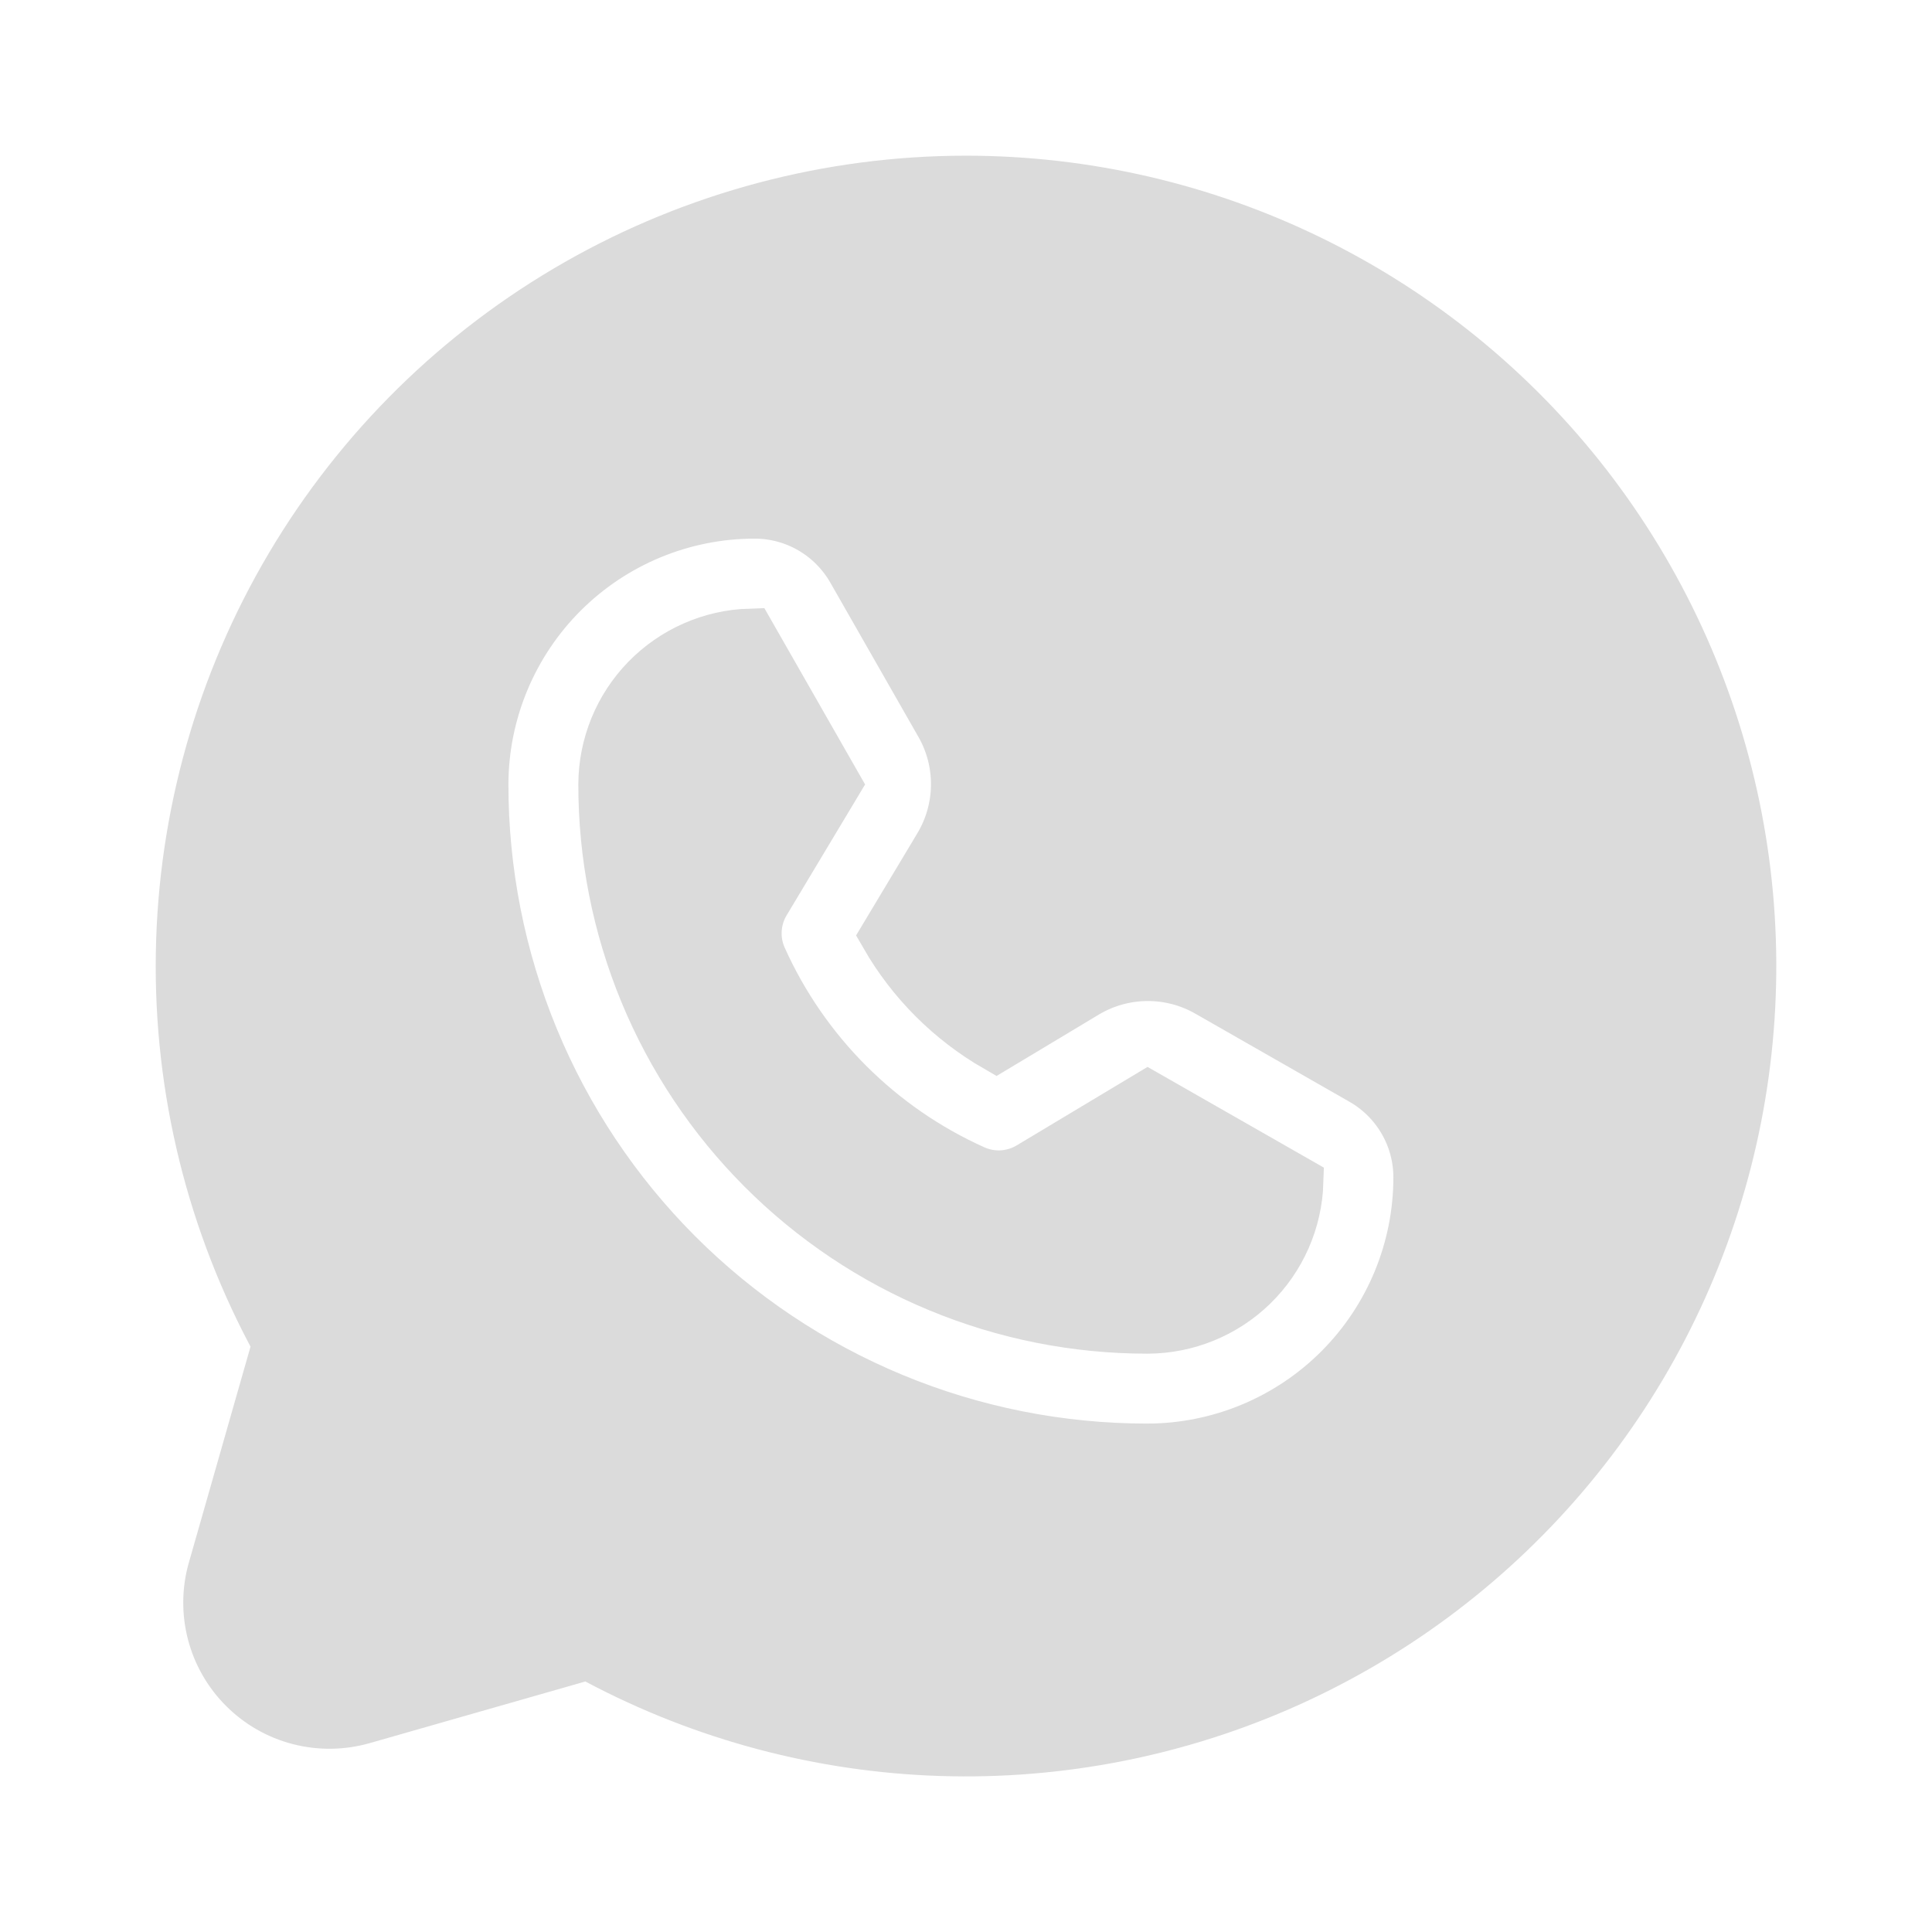
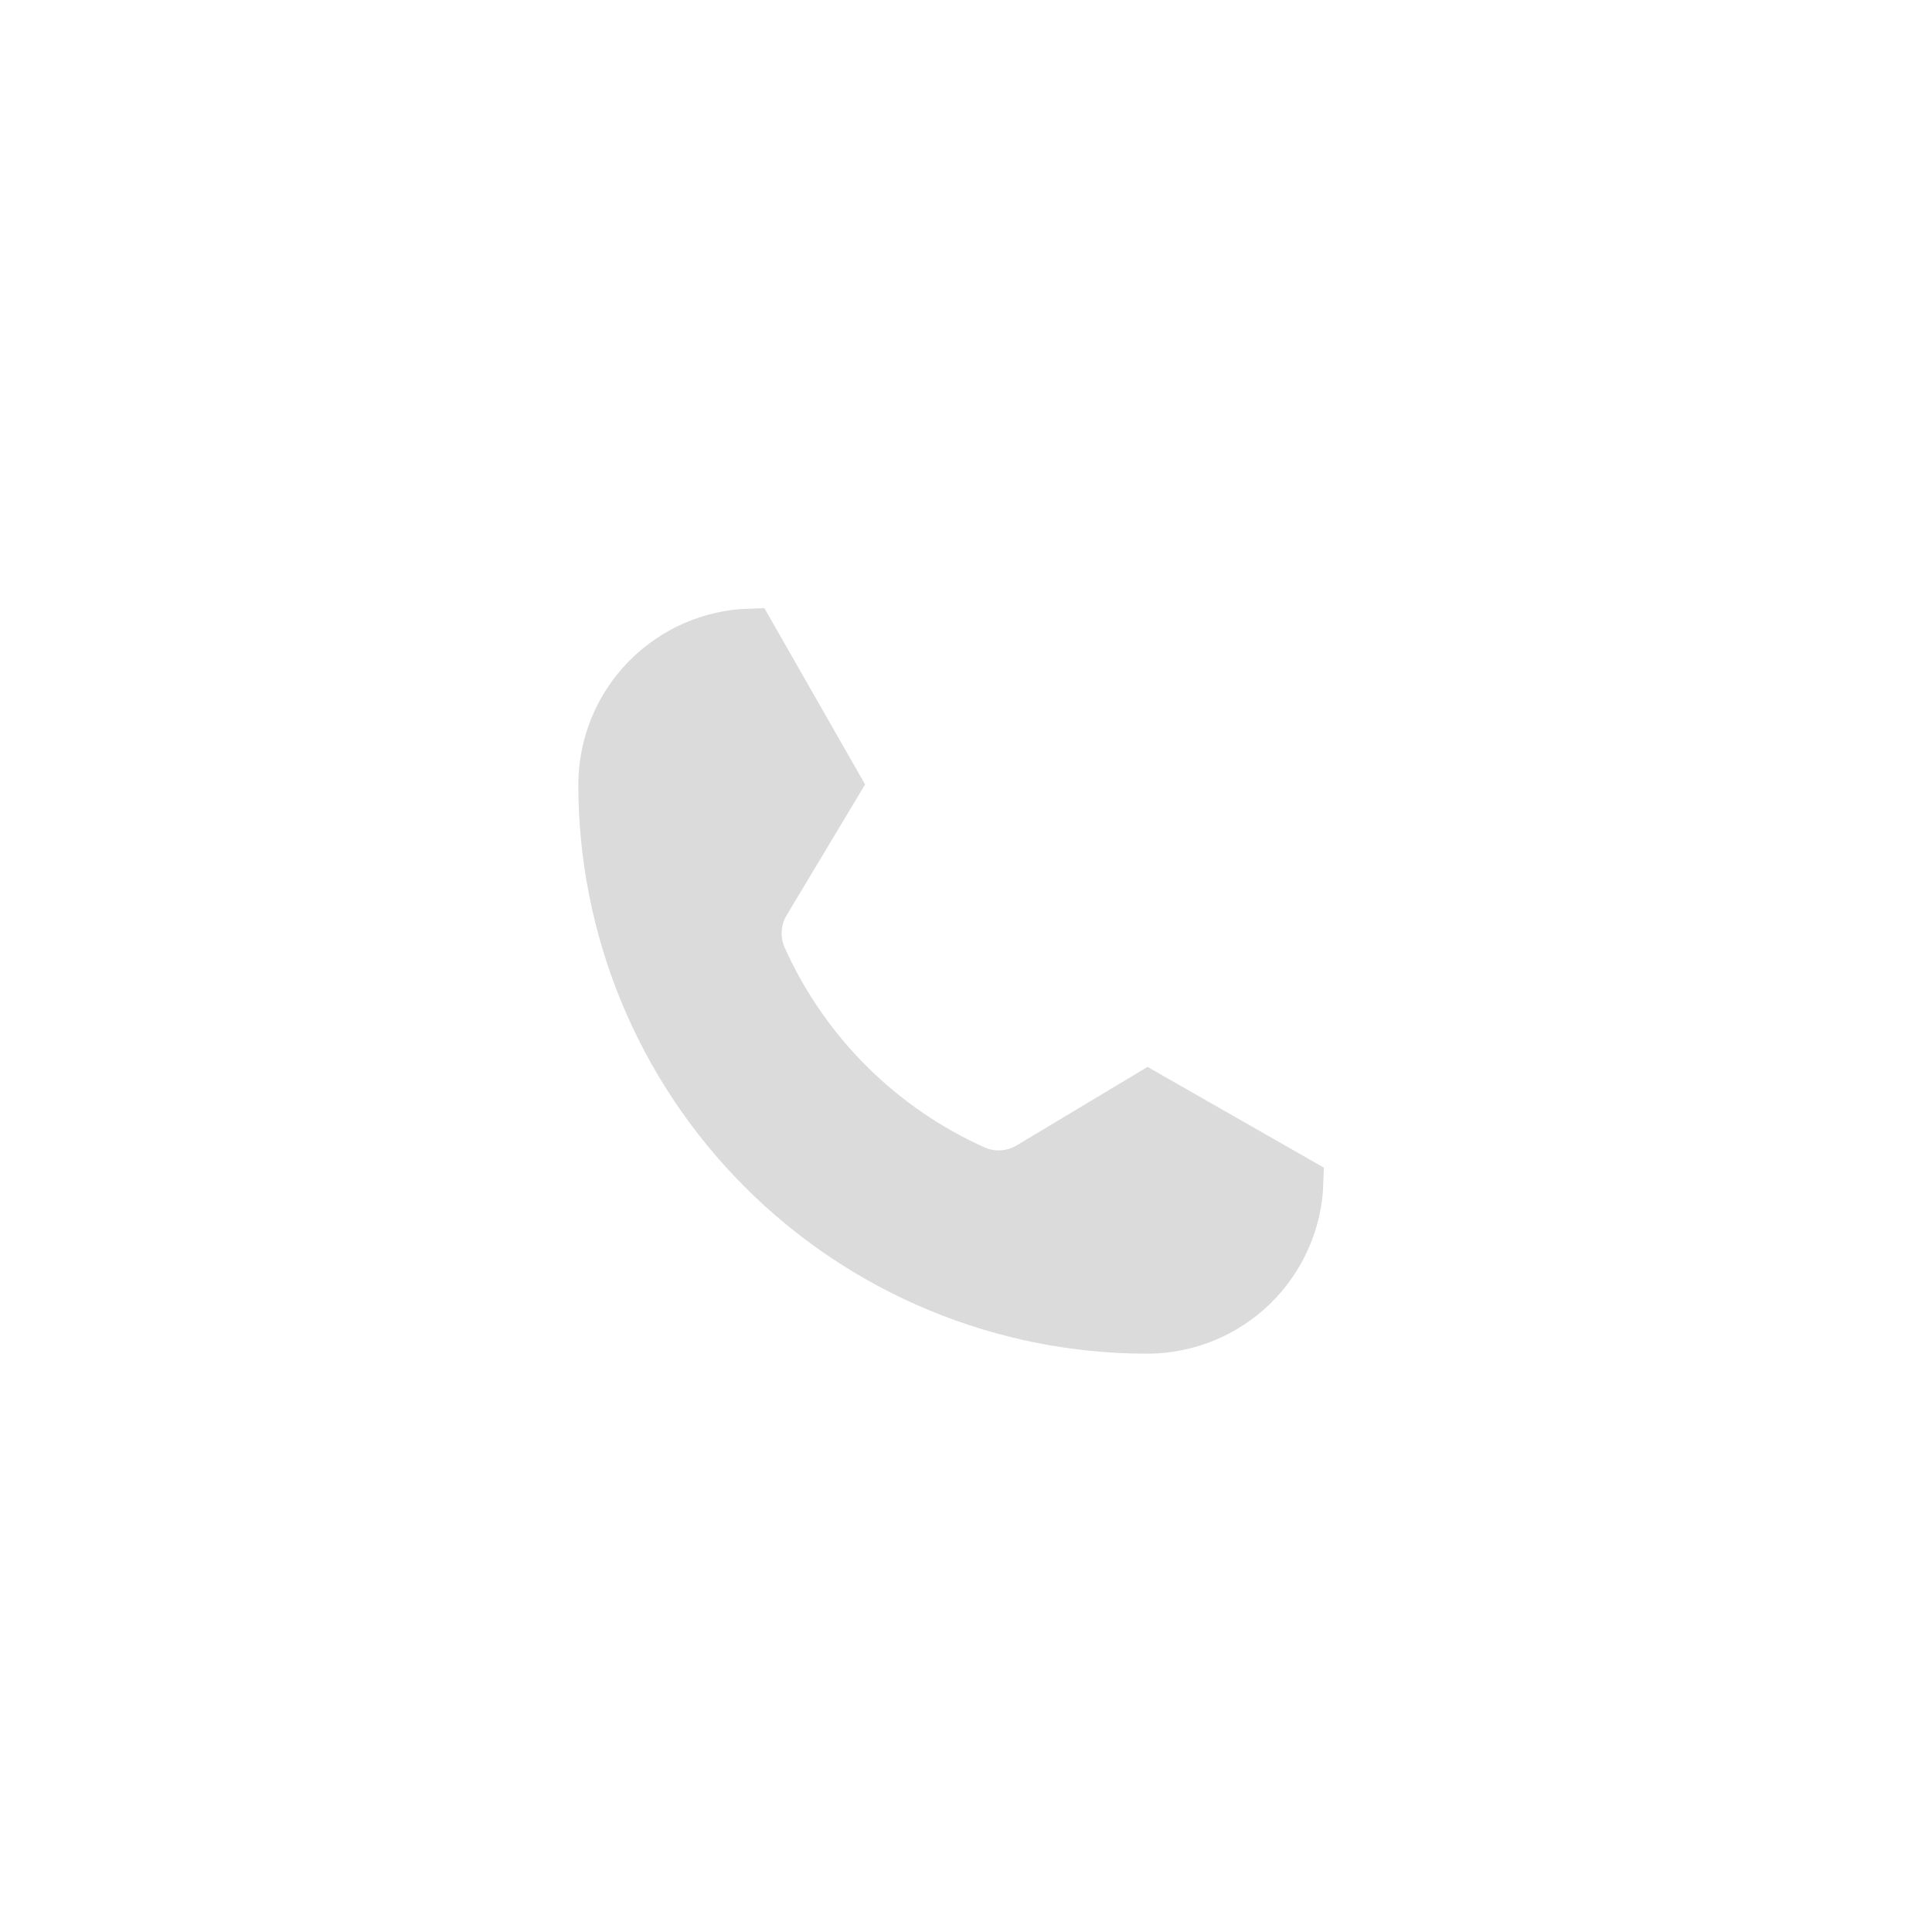
<svg xmlns="http://www.w3.org/2000/svg" width="38" height="38" viewBox="0 0 38 38" fill="none">
-   <path d="M19 3.562C16.319 3.563 13.684 4.262 11.355 5.59C9.025 6.919 7.082 8.831 5.716 11.138C4.35 13.445 3.609 16.069 3.565 18.75C3.52 21.431 4.175 24.077 5.464 26.428L4.196 30.869C4.079 31.276 4.074 31.707 4.18 32.117C4.286 32.527 4.5 32.901 4.8 33.2C5.099 33.5 5.473 33.714 5.883 33.82C6.293 33.926 6.724 33.921 7.132 33.805L11.572 32.536C13.636 33.668 15.931 34.314 18.282 34.423C20.634 34.532 22.979 34.102 25.139 33.166C27.298 32.23 29.215 30.813 30.743 29.022C32.271 27.232 33.369 25.115 33.954 22.835C34.538 20.555 34.594 18.171 34.116 15.867C33.638 13.562 32.639 11.397 31.197 9.537C29.753 7.677 27.904 6.172 25.791 5.137C23.677 4.101 21.354 3.563 19 3.562ZM22.581 28.5C22.577 28.503 22.569 28.5 22.562 28.5C20.845 28.5 19.145 28.162 17.559 27.504C15.973 26.846 14.533 25.883 13.319 24.668C12.106 23.453 11.144 22.011 10.489 20.424C9.834 18.837 9.498 17.136 9.5 15.419C9.505 14.005 10.071 12.651 11.072 11.653C12.074 10.655 13.43 10.094 14.844 10.094C15.233 10.094 15.616 10.197 15.953 10.393C16.29 10.588 16.569 10.87 16.763 11.207L18.498 14.245C18.708 14.611 18.815 15.026 18.811 15.448C18.806 15.87 18.69 16.283 18.473 16.645L17.418 18.404C17.939 19.309 18.691 20.061 19.596 20.583L21.355 19.527C21.717 19.31 22.13 19.194 22.552 19.189C22.974 19.185 23.389 19.292 23.755 19.501L26.792 21.237C27.13 21.431 27.411 21.71 27.607 22.047C27.803 22.384 27.906 22.767 27.906 23.156C27.906 24.57 27.345 25.926 26.347 26.928C25.349 27.929 23.995 28.494 22.581 28.5Z" fill="#DBDBDB" stroke="#DBDBDB" />
  <path d="M20.254 22.957C20.09 23.056 19.904 23.113 19.713 23.125C19.522 23.136 19.331 23.101 19.156 23.022C17.299 22.188 15.812 20.701 14.978 18.844C14.899 18.669 14.864 18.478 14.876 18.287C14.887 18.096 14.944 17.91 15.043 17.746L16.436 15.423L14.749 12.47C13.981 12.494 13.252 12.816 12.716 13.366C12.18 13.917 11.879 14.654 11.875 15.422C11.873 16.827 12.148 18.218 12.684 19.517C13.22 20.815 14.007 21.995 15 22.989C15.992 23.983 17.171 24.772 18.469 25.31C19.767 25.848 21.158 26.125 22.562 26.125H22.578C23.346 26.121 24.083 25.82 24.634 25.284C25.184 24.748 25.506 24.019 25.53 23.251L22.577 21.564L20.254 22.957Z" fill="#DBDBDB" stroke="#DBDBDB" />
</svg>